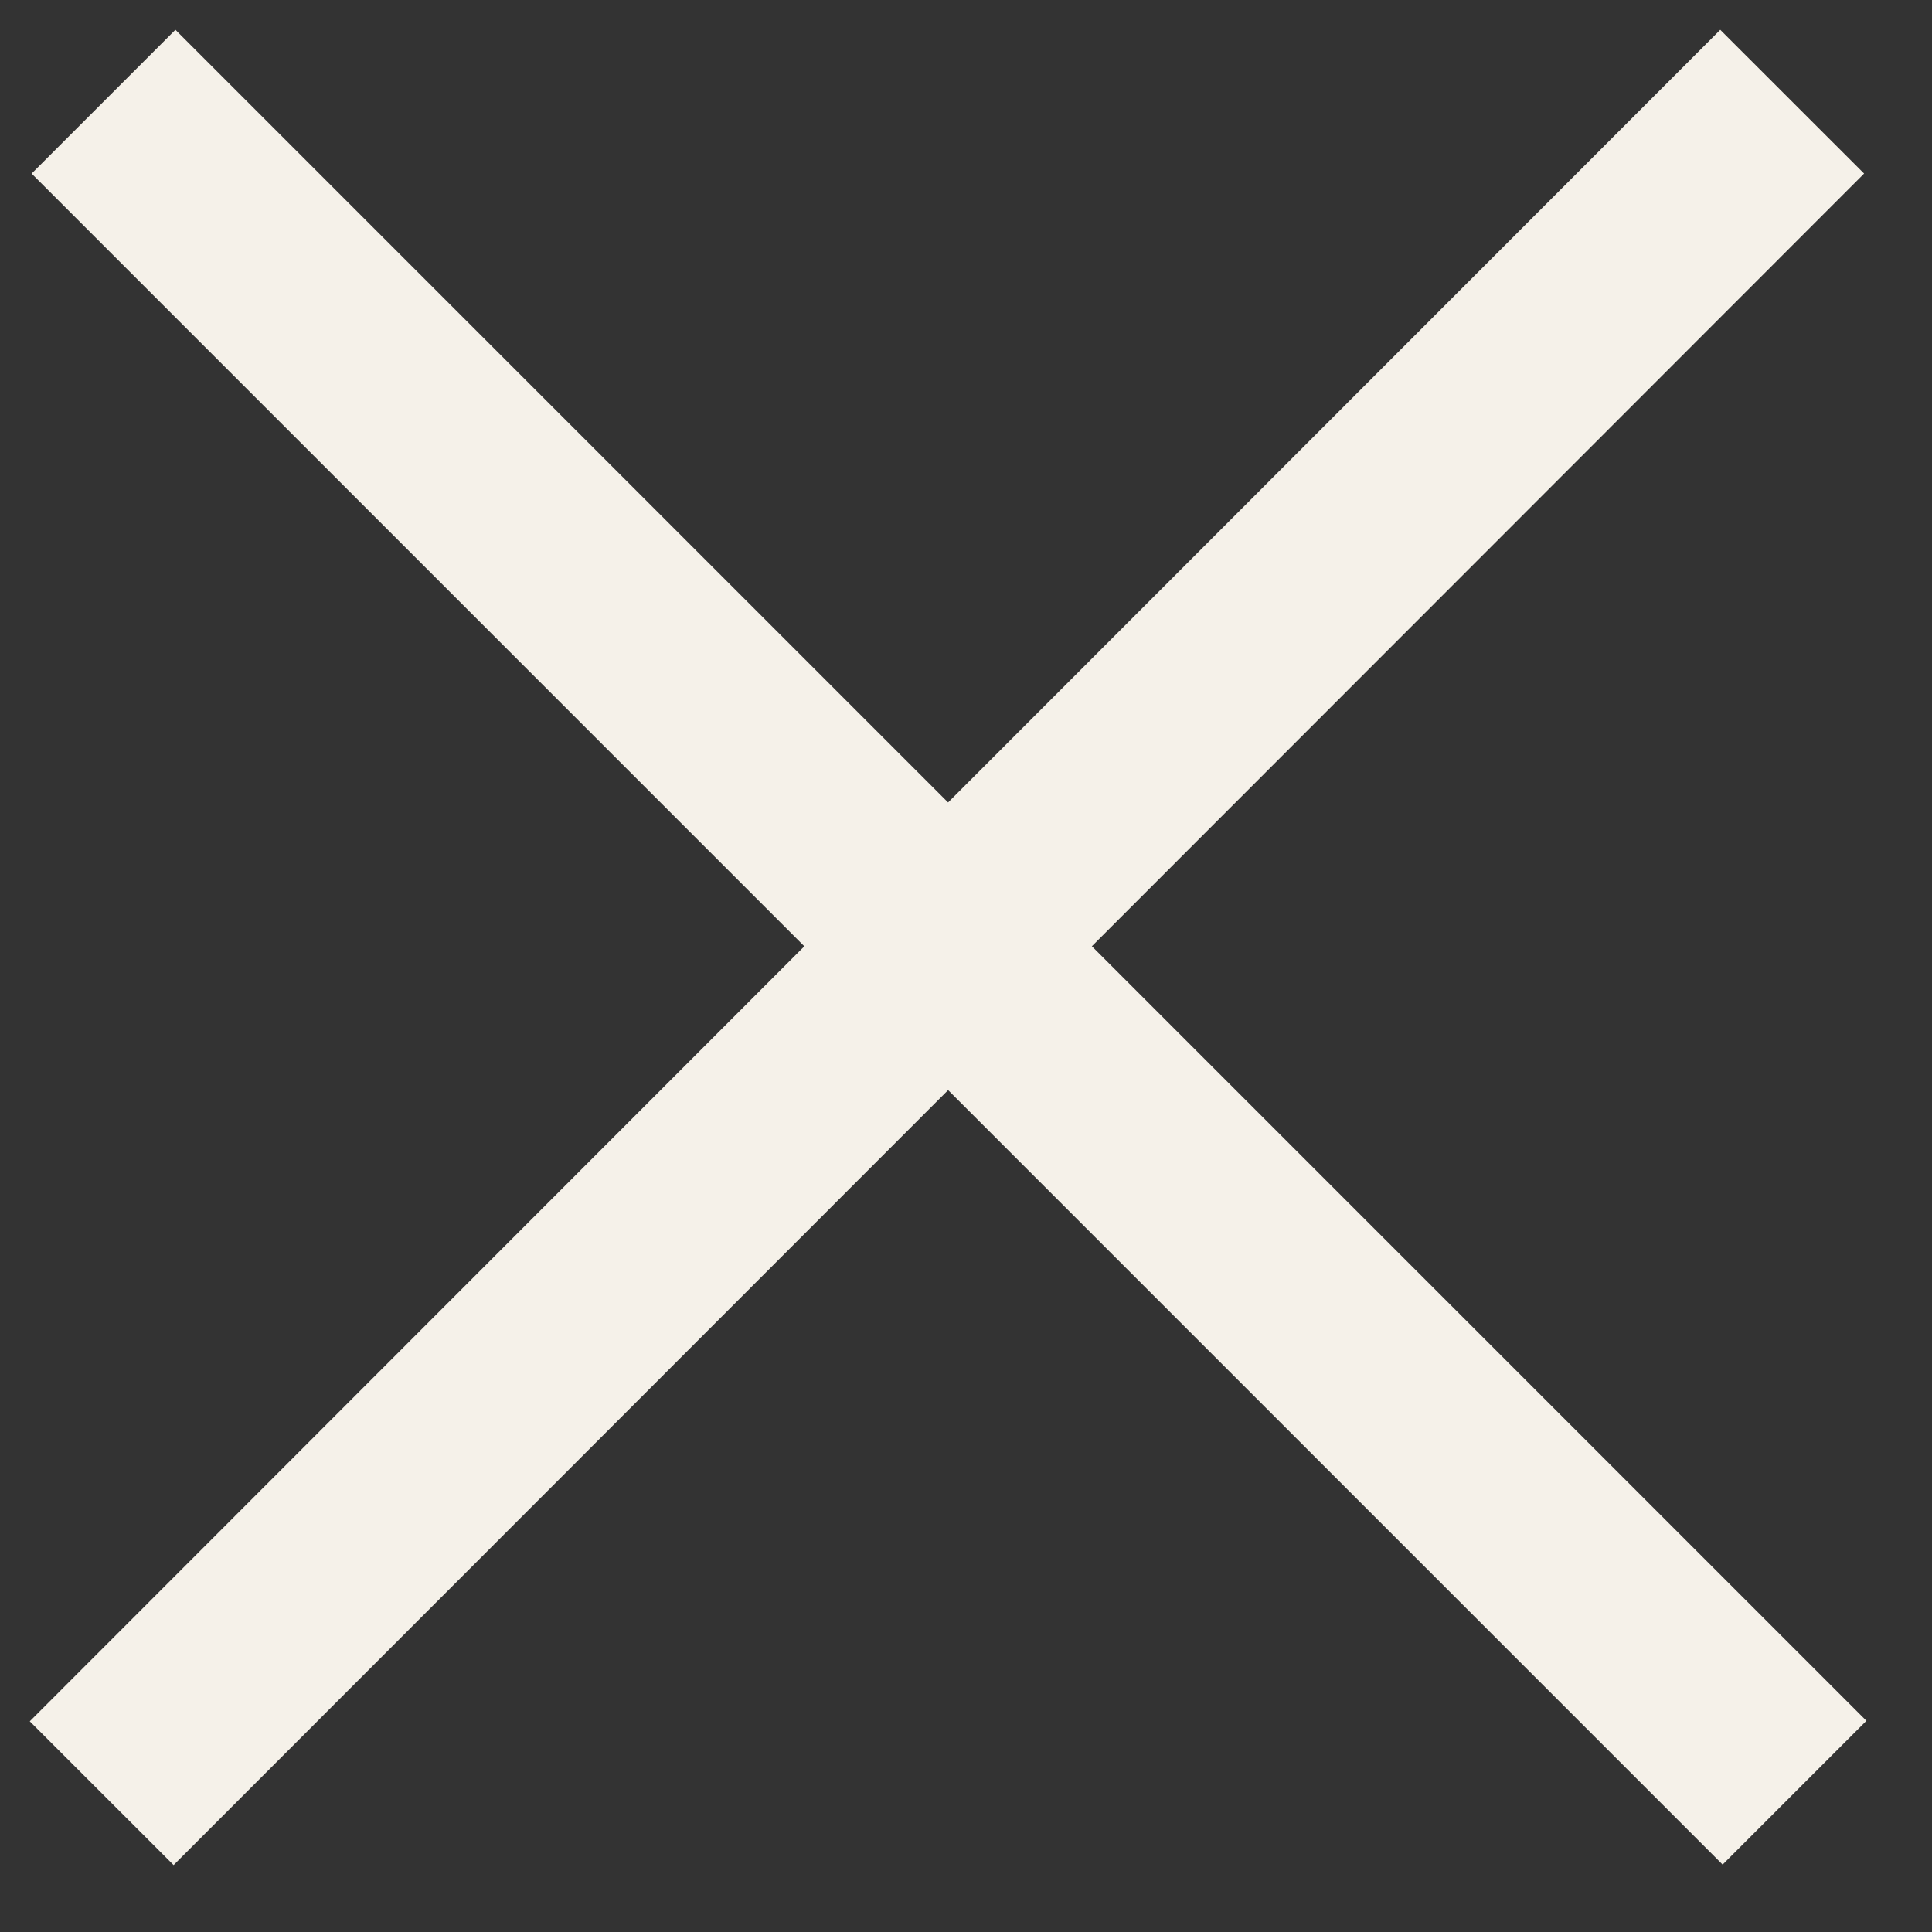
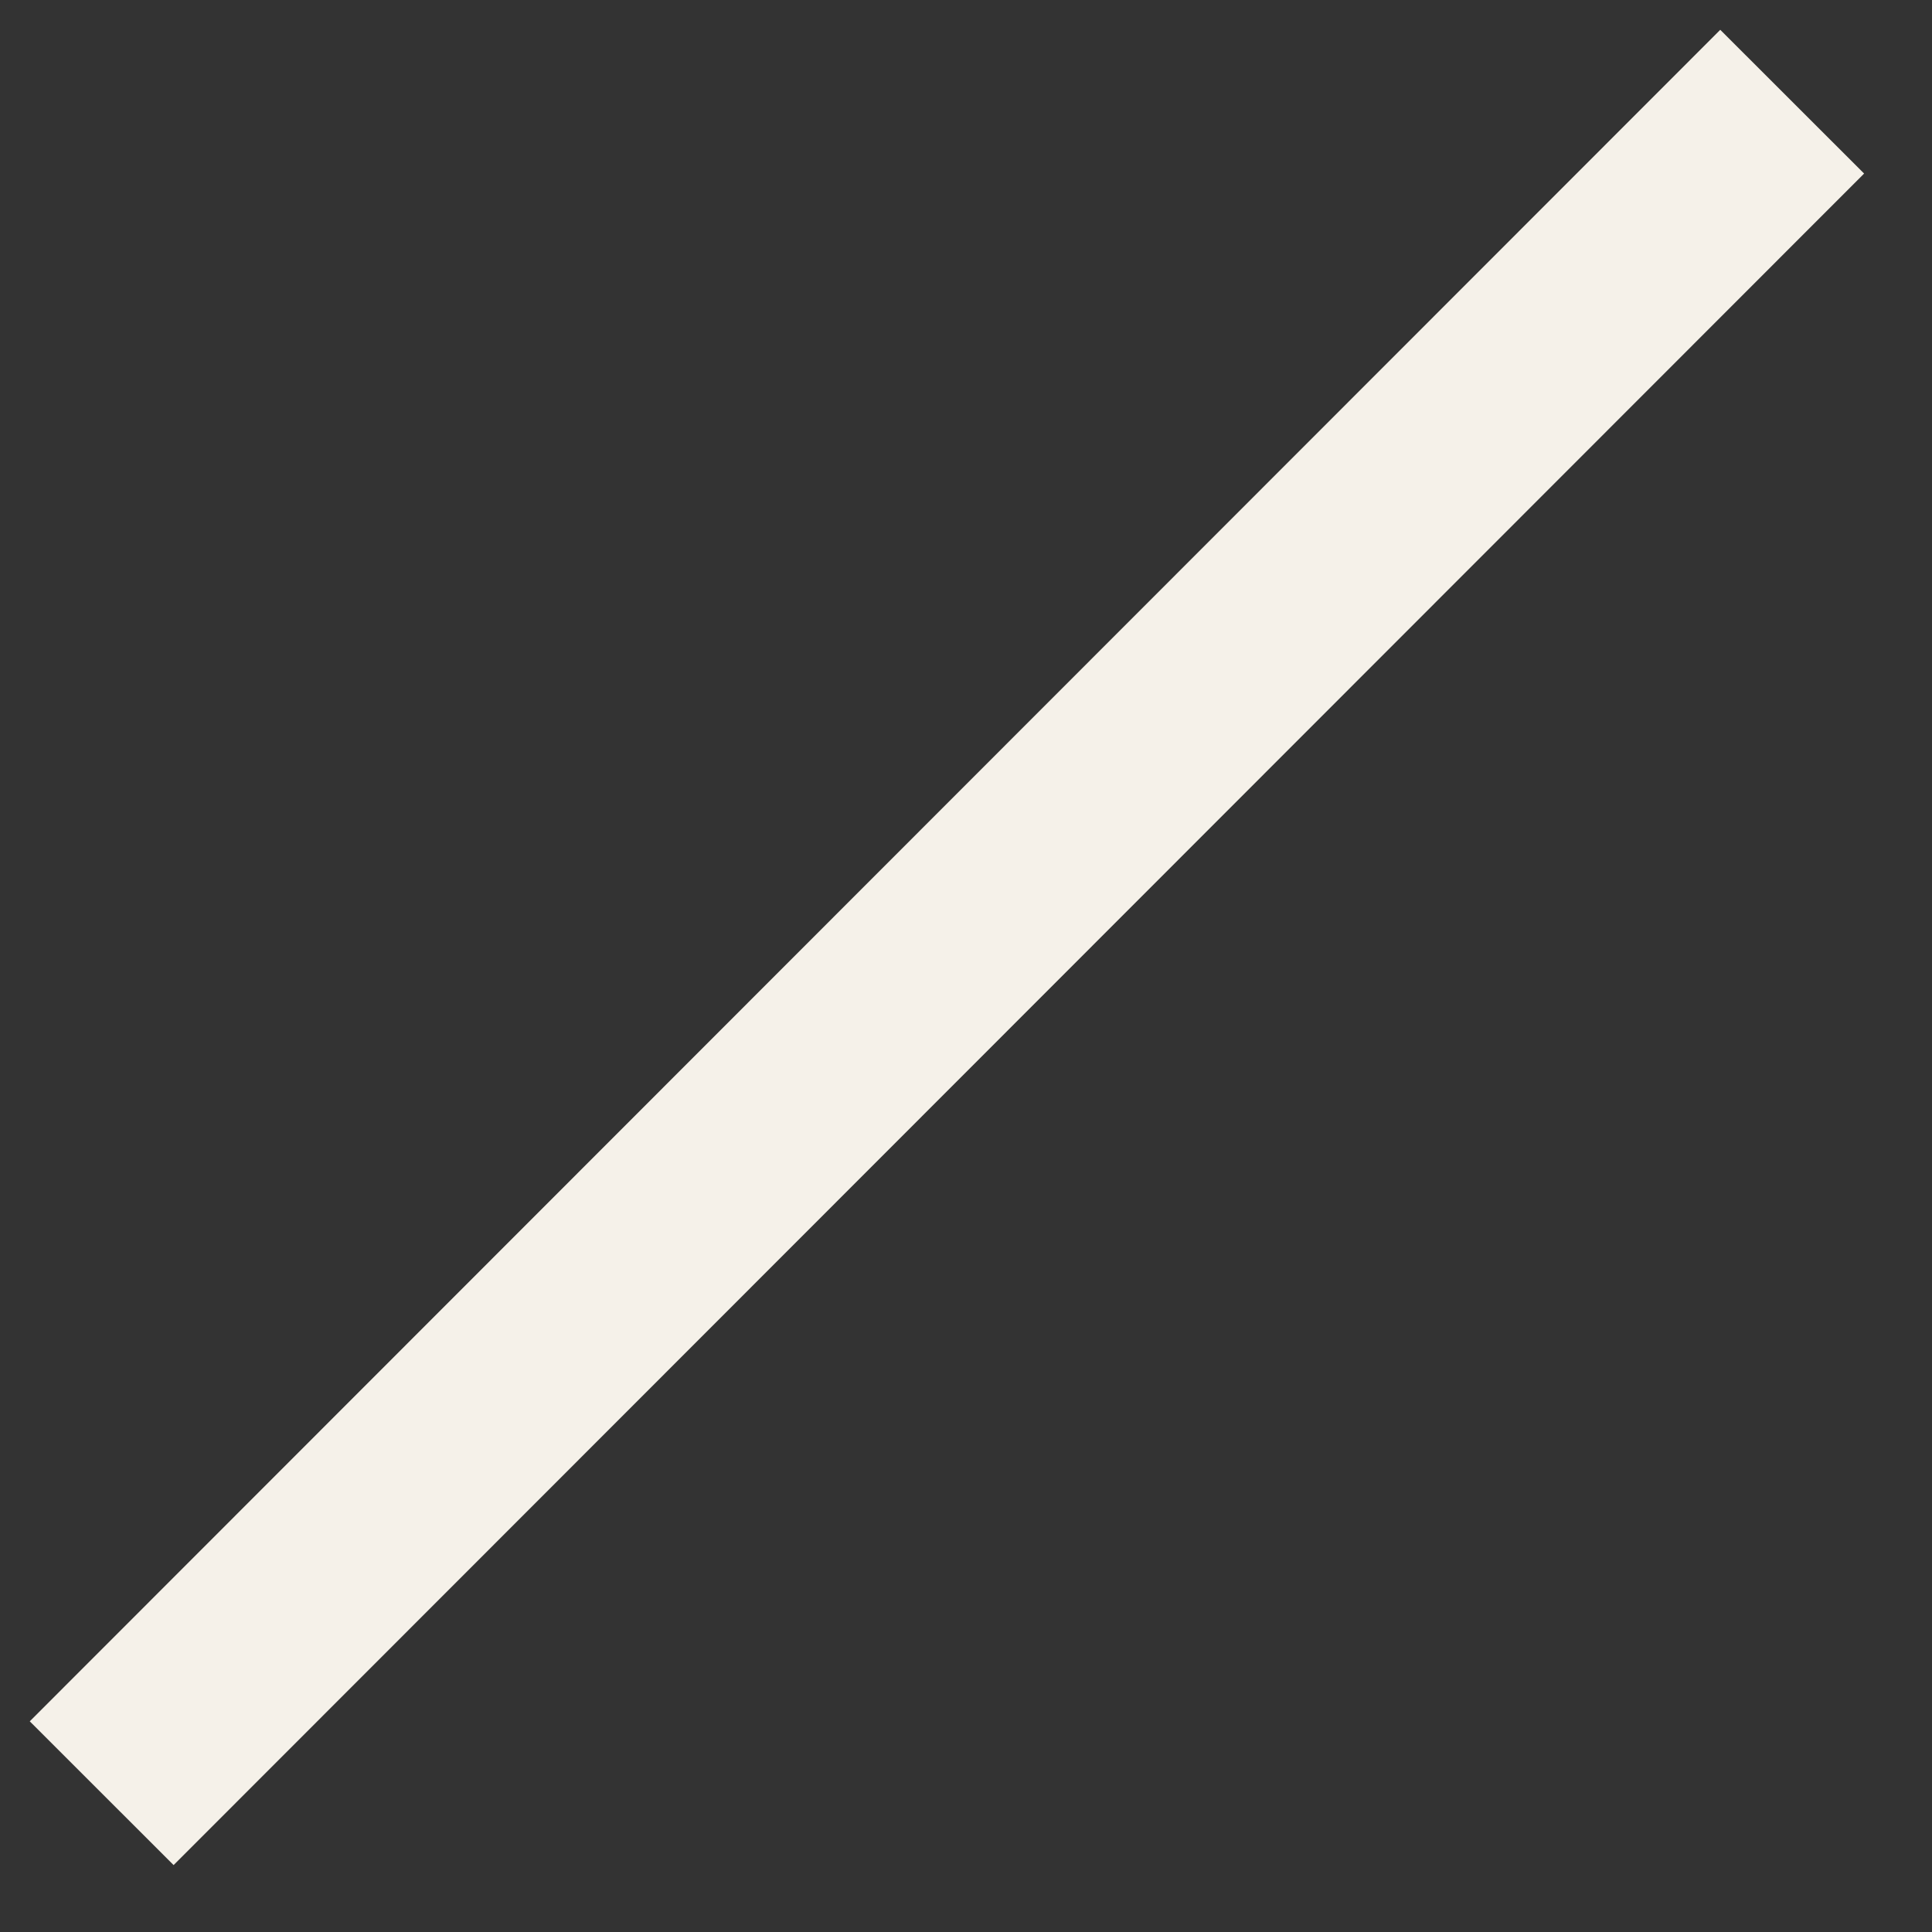
<svg xmlns="http://www.w3.org/2000/svg" width="19" height="19" viewBox="0 0 19 19" fill="none">
  <rect x="0" y="0" width="19" height="19" fill="#333333" stroke="none" />
  <path d="M17.625 1L1 17.635" stroke="#F5F1E9" stroke-width="2" />
-   <path d="M1.018 1L17.648 17.63" stroke="#F5F1E9" stroke-width="2" />
</svg>